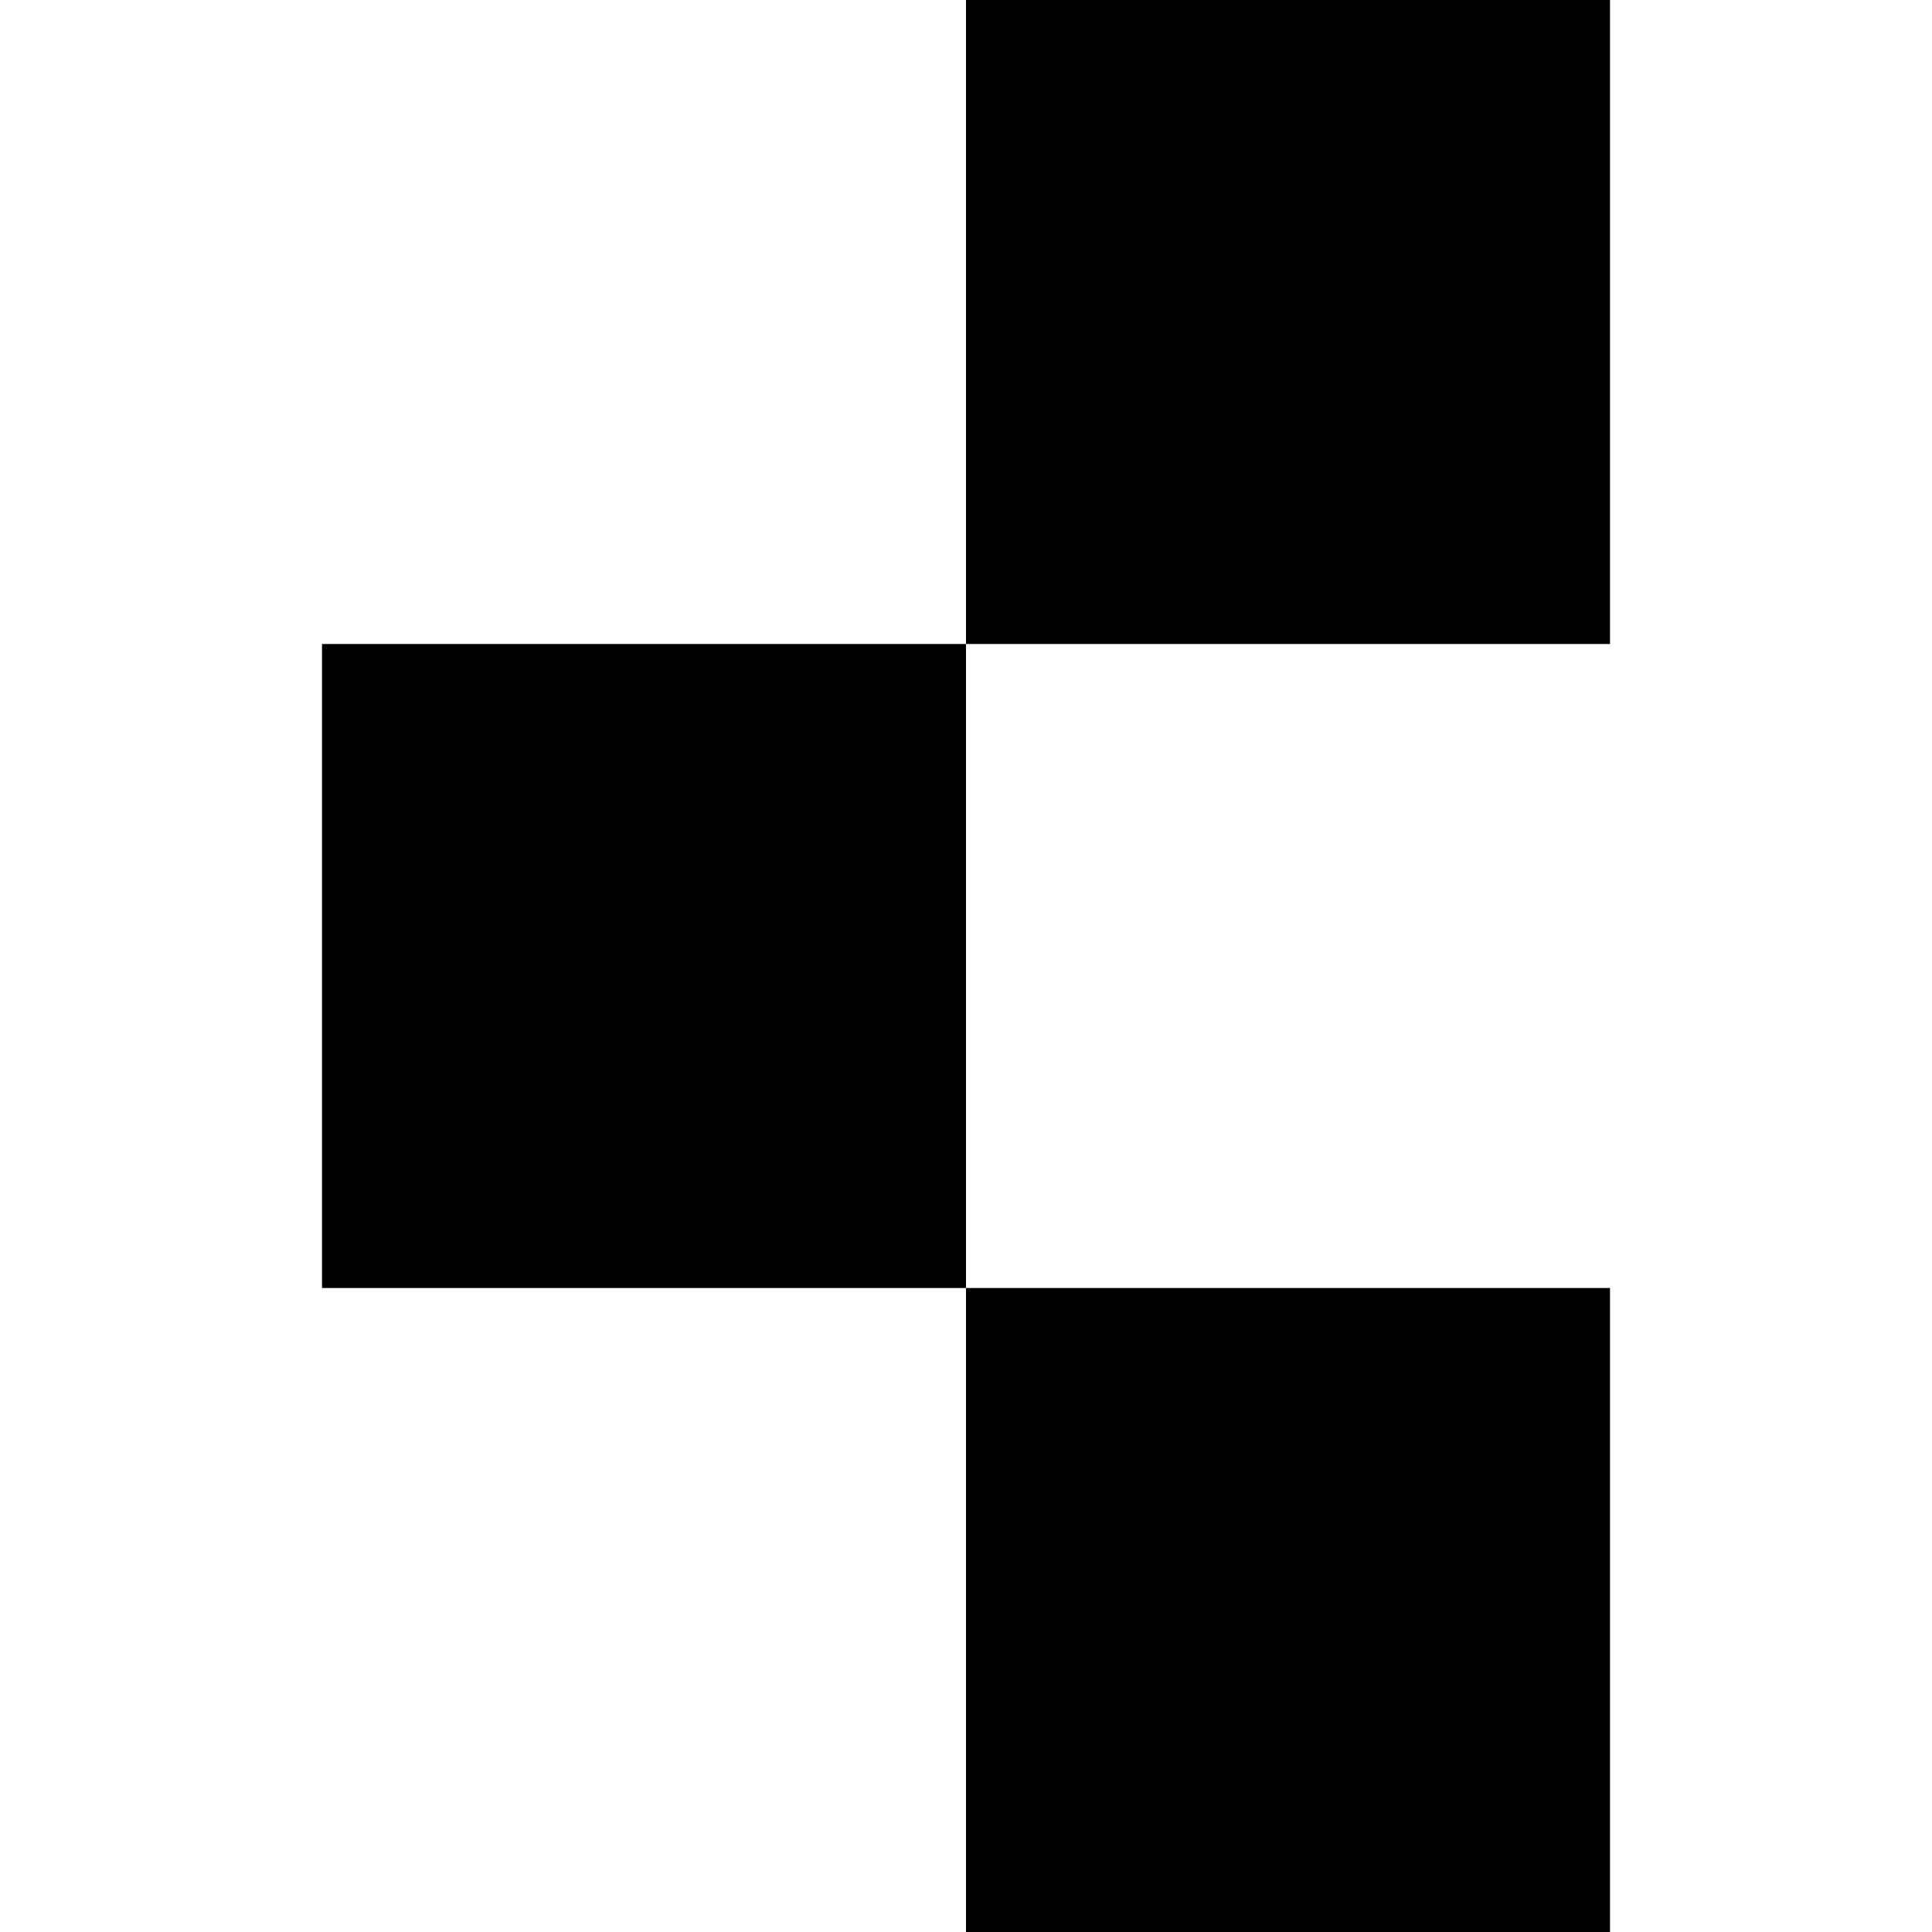
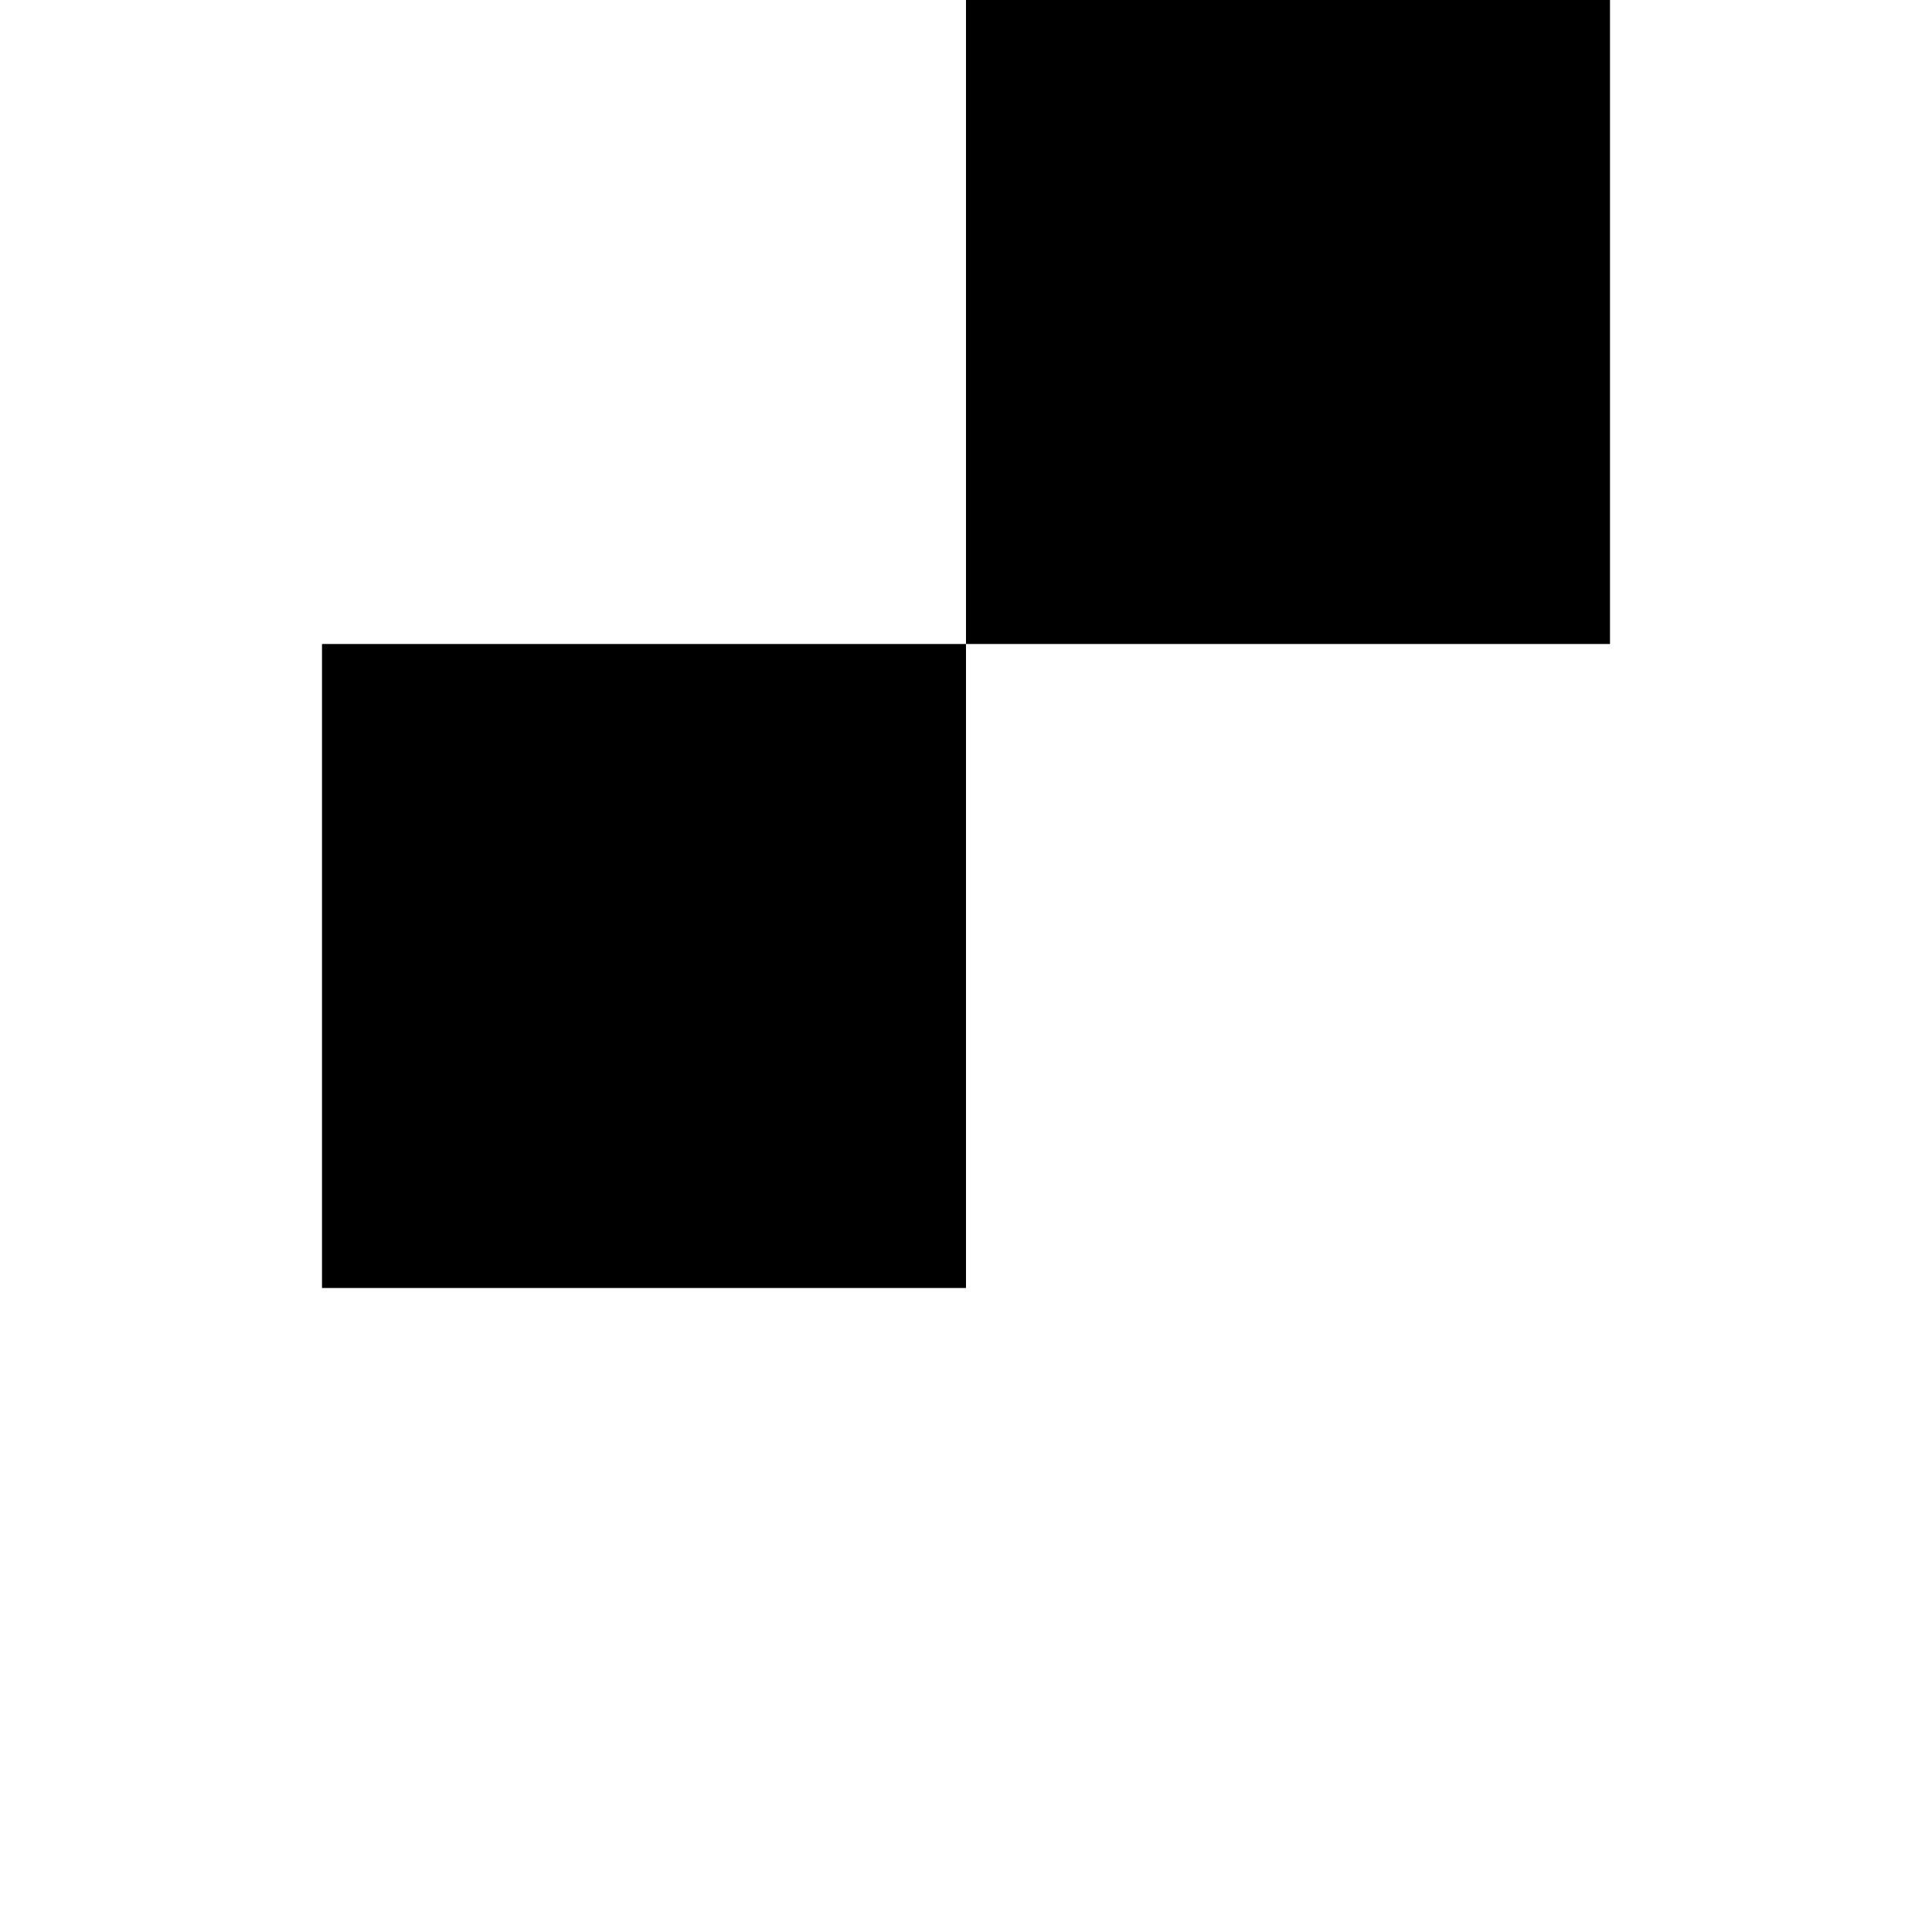
<svg xmlns="http://www.w3.org/2000/svg" width="24" height="24" viewBox="0 0 24 24" fill="none">
  <rect x="4" y="8" width="8" height="8" fill="black" />
  <rect x="12" width="8" height="8" fill="black" />
-   <rect x="12" y="16" width="8" height="8" fill="black" />
</svg>